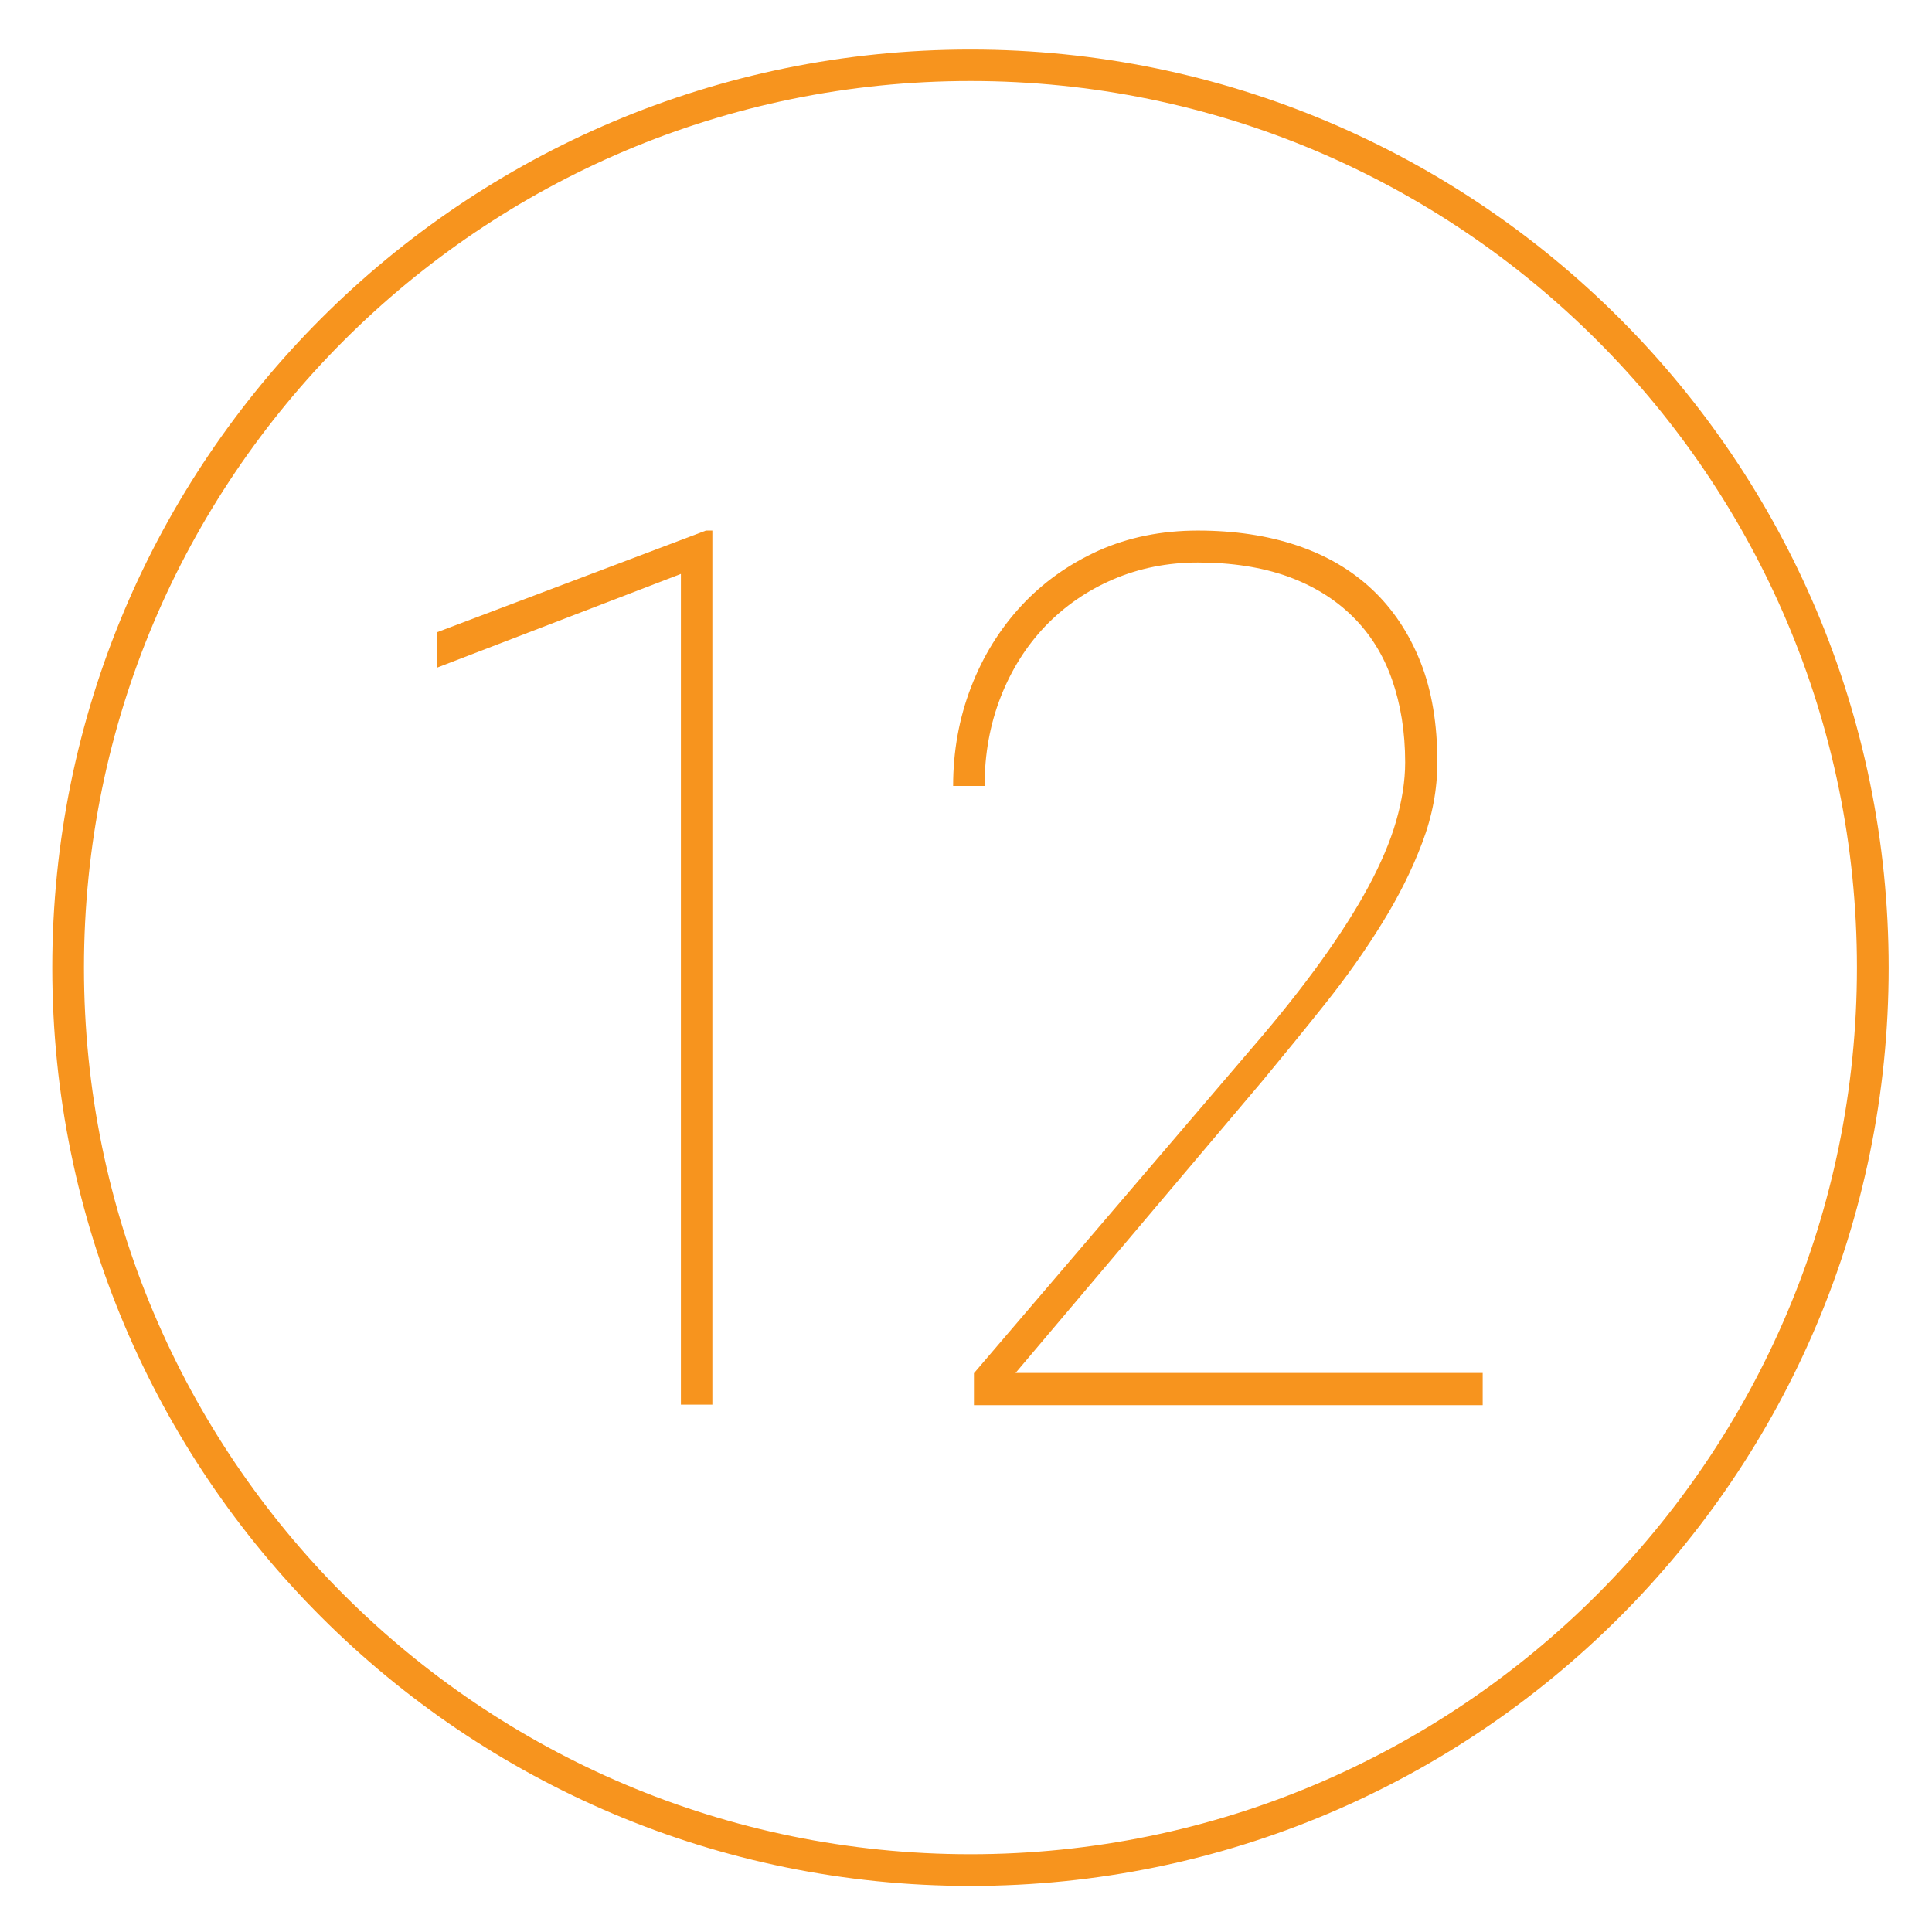
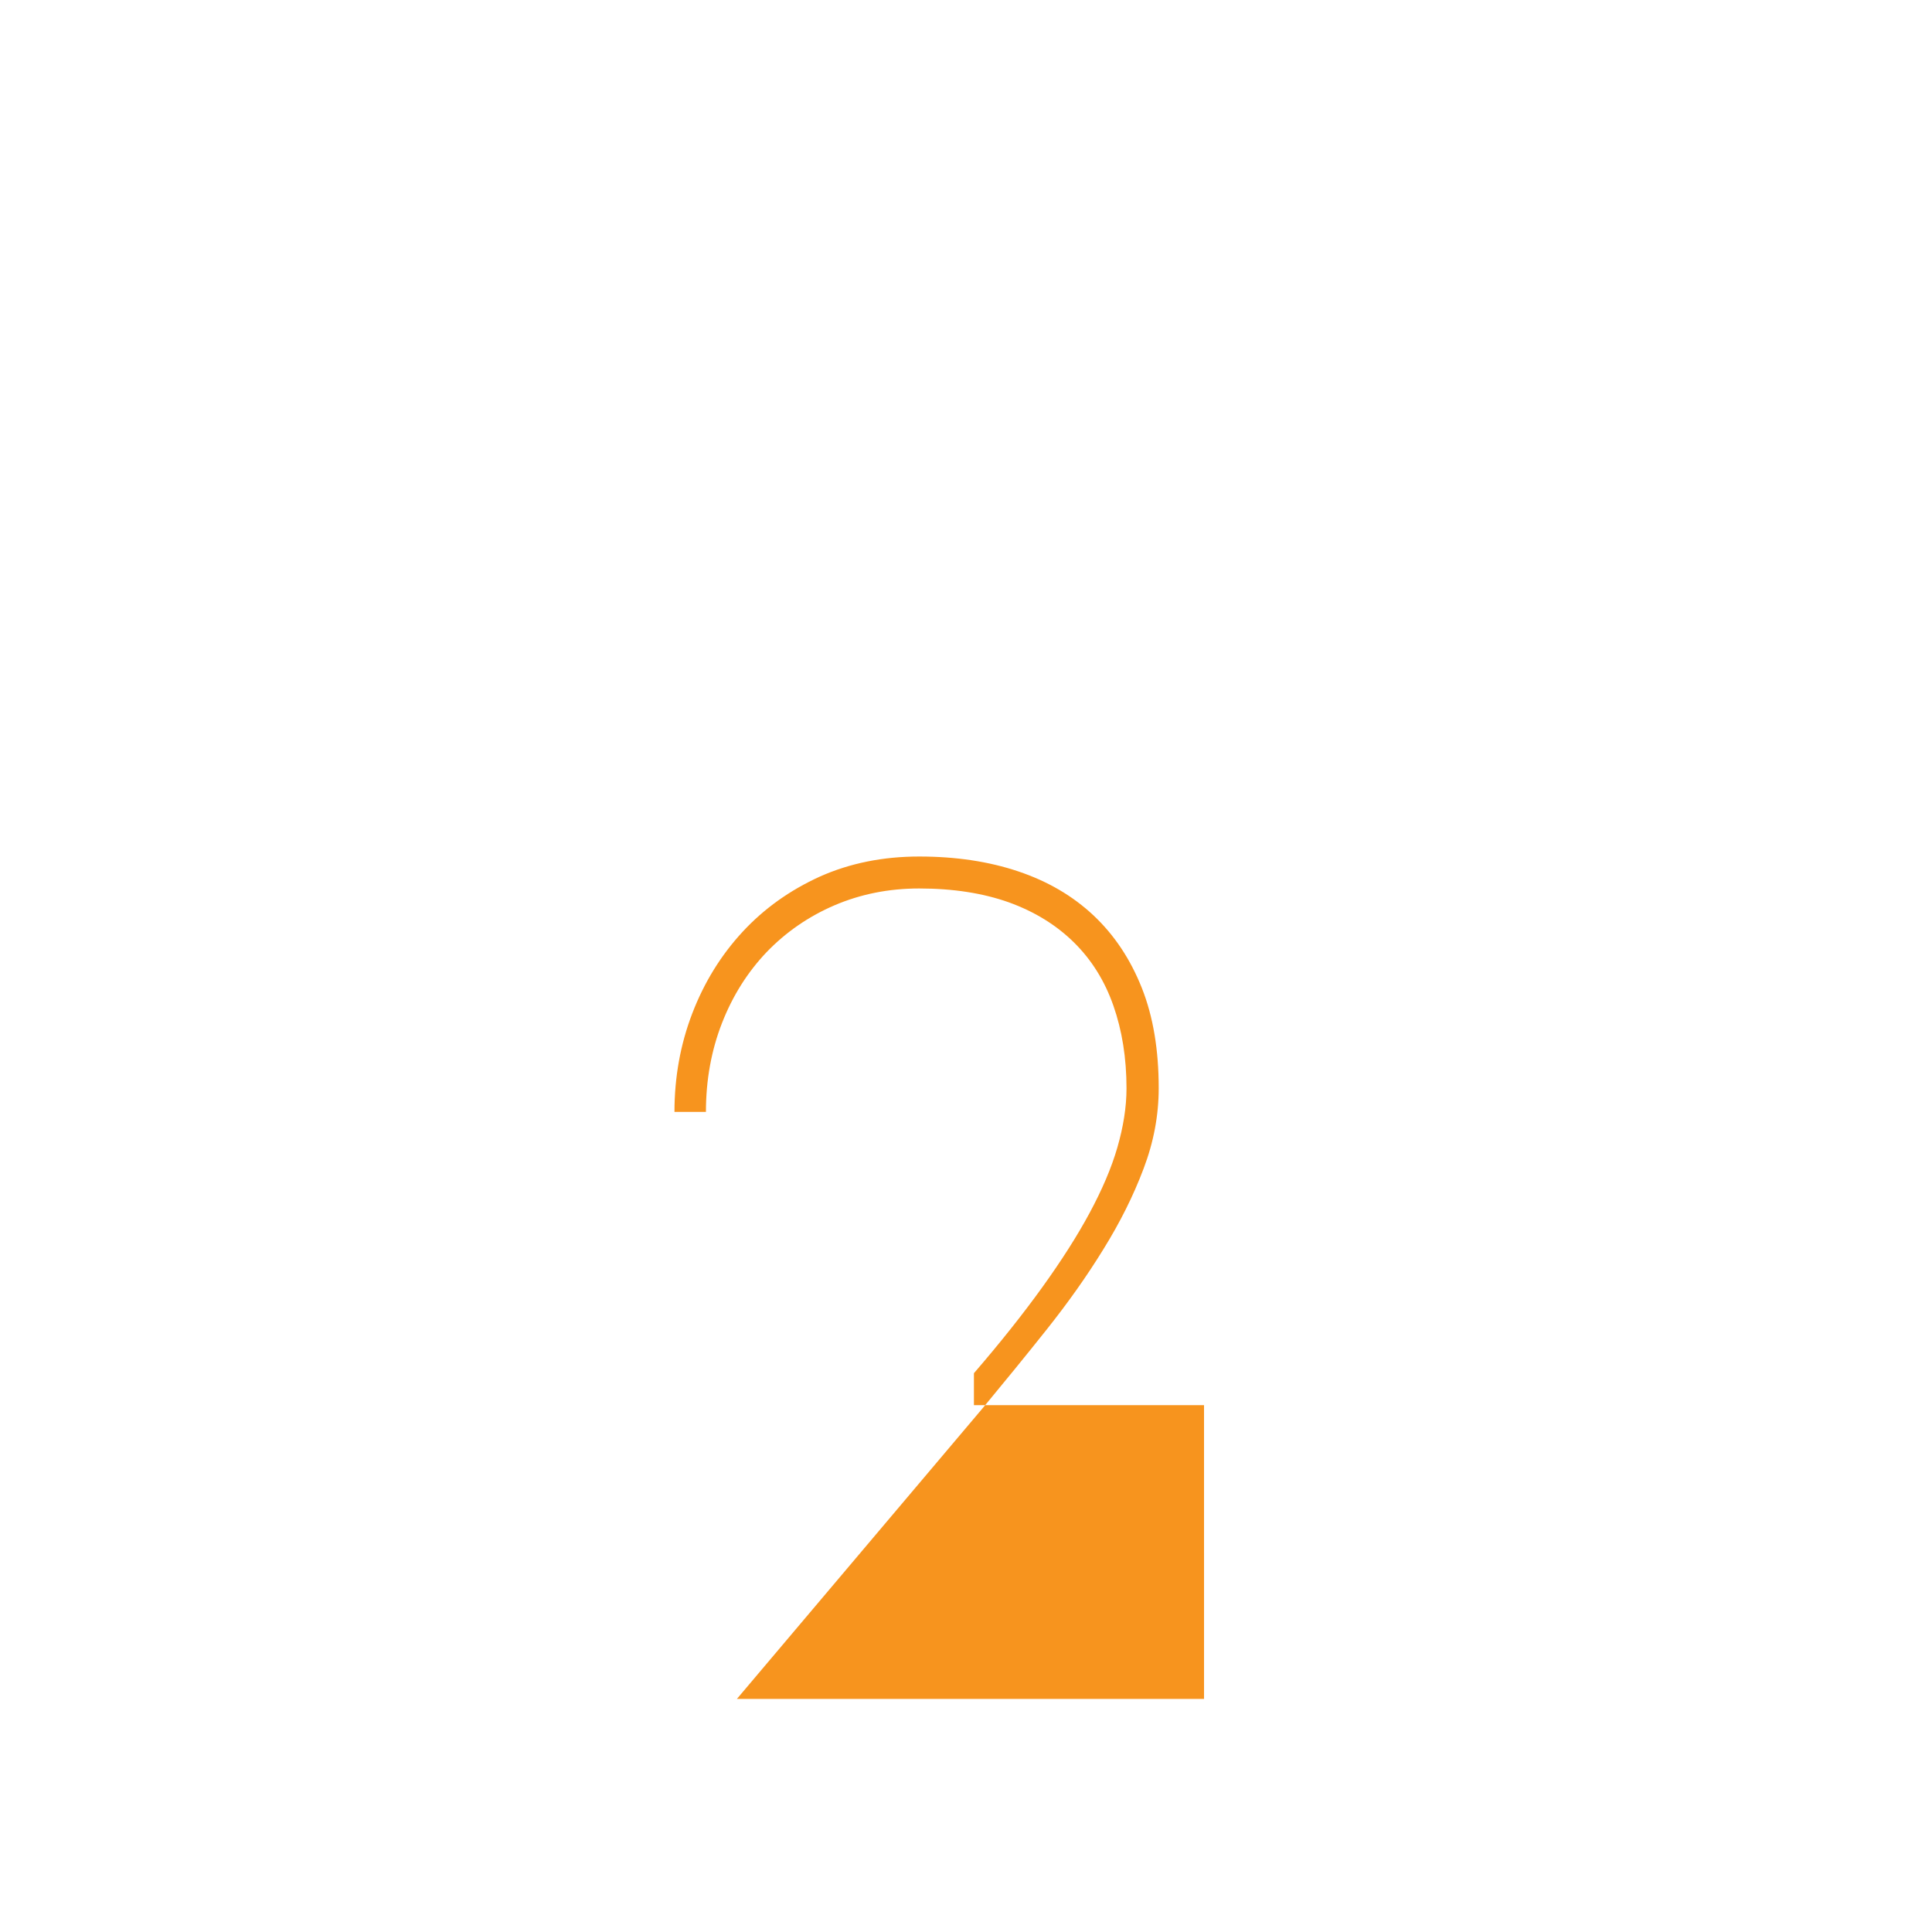
<svg xmlns="http://www.w3.org/2000/svg" version="1.1" id="Layer_1" x="0px" y="0px" viewBox="0 0 78 78" style="enable-background:new 0 0 78 78;" xml:space="preserve">
  <style type="text/css">
	.st0{fill:#F7941E;}
</style>
  <g>
-     <path class="st0" d="M39.18,2C18.7,2,2.11,18.6,2.11,39.07s16.6,37.07,37.07,37.07c20.47,0,37.07-16.6,37.07-37.07S59.65,2,39.18,2   z M39.18,74.86c-19.77,0-35.79-16.03-35.79-35.79S19.41,3.27,39.18,3.27c19.77,0,35.79,16.03,35.79,35.79S58.94,74.86,39.18,74.86z   " />
-     <path class="st0" d="M59.85,56.73H39.32v-1.29l11.25-13.16c1.07-1.24,1.99-2.4,2.76-3.47c0.77-1.07,1.41-2.07,1.91-3   c0.5-0.93,0.88-1.81,1.12-2.64c0.24-0.83,0.37-1.63,0.37-2.39c0-1.23-0.18-2.34-0.53-3.34c-0.35-1-0.88-1.85-1.59-2.55   c-0.71-0.7-1.58-1.24-2.63-1.62c-1.04-0.37-2.25-0.56-3.62-0.56c-1.23,0-2.37,0.23-3.42,0.68c-1.05,0.45-1.97,1.09-2.74,1.89   c-0.77,0.81-1.37,1.76-1.8,2.86c-0.43,1.1-0.65,2.3-0.65,3.59h-1.27c0-1.4,0.24-2.73,0.72-3.98c0.48-1.25,1.16-2.35,2.03-3.29   c0.87-0.94,1.91-1.68,3.12-2.23c1.21-0.54,2.55-0.81,4.01-0.81c1.48,0,2.81,0.2,4,0.6c1.19,0.4,2.2,0.99,3.04,1.78   c0.84,0.79,1.49,1.77,1.95,2.93c0.46,1.16,0.68,2.51,0.68,4.04c0,1.09-0.2,2.17-0.61,3.25c-0.41,1.09-0.95,2.17-1.62,3.25   c-0.67,1.09-1.43,2.16-2.28,3.23c-0.85,1.07-1.71,2.12-2.57,3.16l-9.95,11.77h18.86V56.73z" />
-     <path class="st0" d="M28.76,56.71h-1.27V23.17l-9.86,3.79v-1.43l10.87-4.11h0.26V56.71z" />
+     <path class="st0" d="M59.85,56.73H39.32v-1.29c1.07-1.24,1.99-2.4,2.76-3.47c0.77-1.07,1.41-2.07,1.91-3   c0.5-0.93,0.88-1.81,1.12-2.64c0.24-0.83,0.37-1.63,0.37-2.39c0-1.23-0.18-2.34-0.53-3.34c-0.35-1-0.88-1.85-1.59-2.55   c-0.71-0.7-1.58-1.24-2.63-1.62c-1.04-0.37-2.25-0.56-3.62-0.56c-1.23,0-2.37,0.23-3.42,0.68c-1.05,0.45-1.97,1.09-2.74,1.89   c-0.77,0.81-1.37,1.76-1.8,2.86c-0.43,1.1-0.65,2.3-0.65,3.59h-1.27c0-1.4,0.24-2.73,0.72-3.98c0.48-1.25,1.16-2.35,2.03-3.29   c0.87-0.94,1.91-1.68,3.12-2.23c1.21-0.54,2.55-0.81,4.01-0.81c1.48,0,2.81,0.2,4,0.6c1.19,0.4,2.2,0.99,3.04,1.78   c0.84,0.79,1.49,1.77,1.95,2.93c0.46,1.16,0.68,2.51,0.68,4.04c0,1.09-0.2,2.17-0.61,3.25c-0.41,1.09-0.95,2.17-1.62,3.25   c-0.67,1.09-1.43,2.16-2.28,3.23c-0.85,1.07-1.71,2.12-2.57,3.16l-9.95,11.77h18.86V56.73z" />
  </g>
</svg>